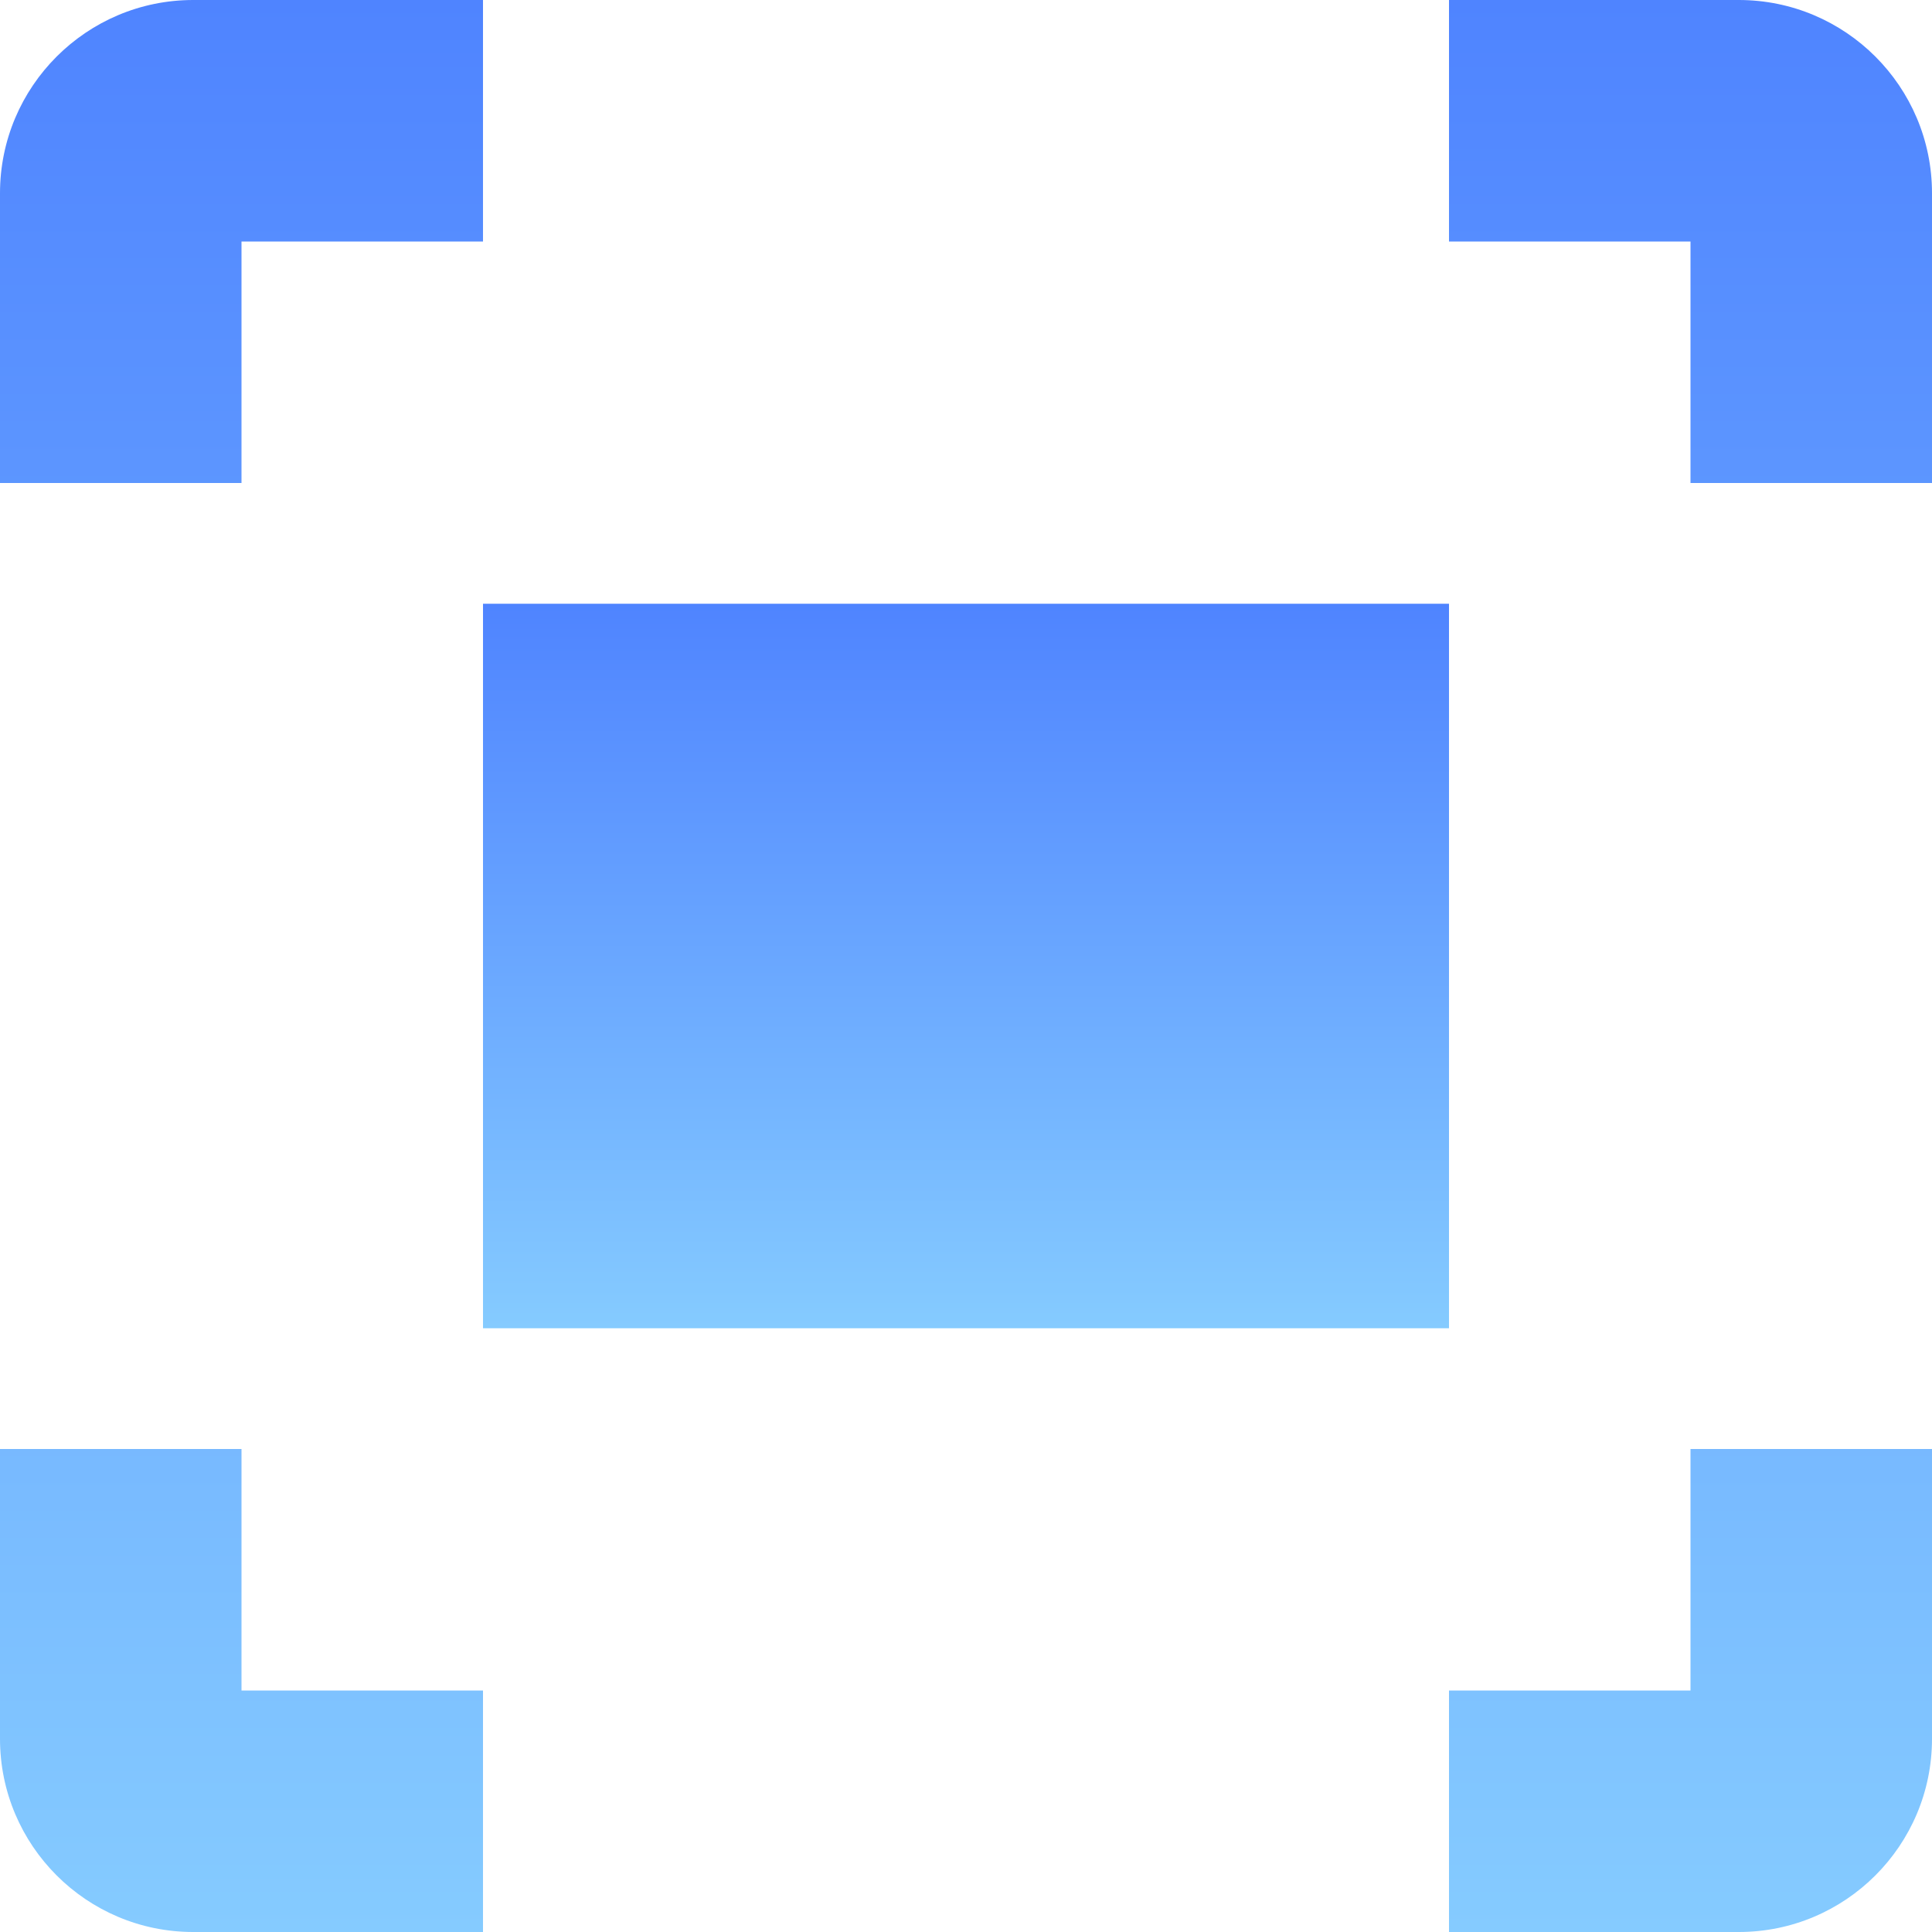
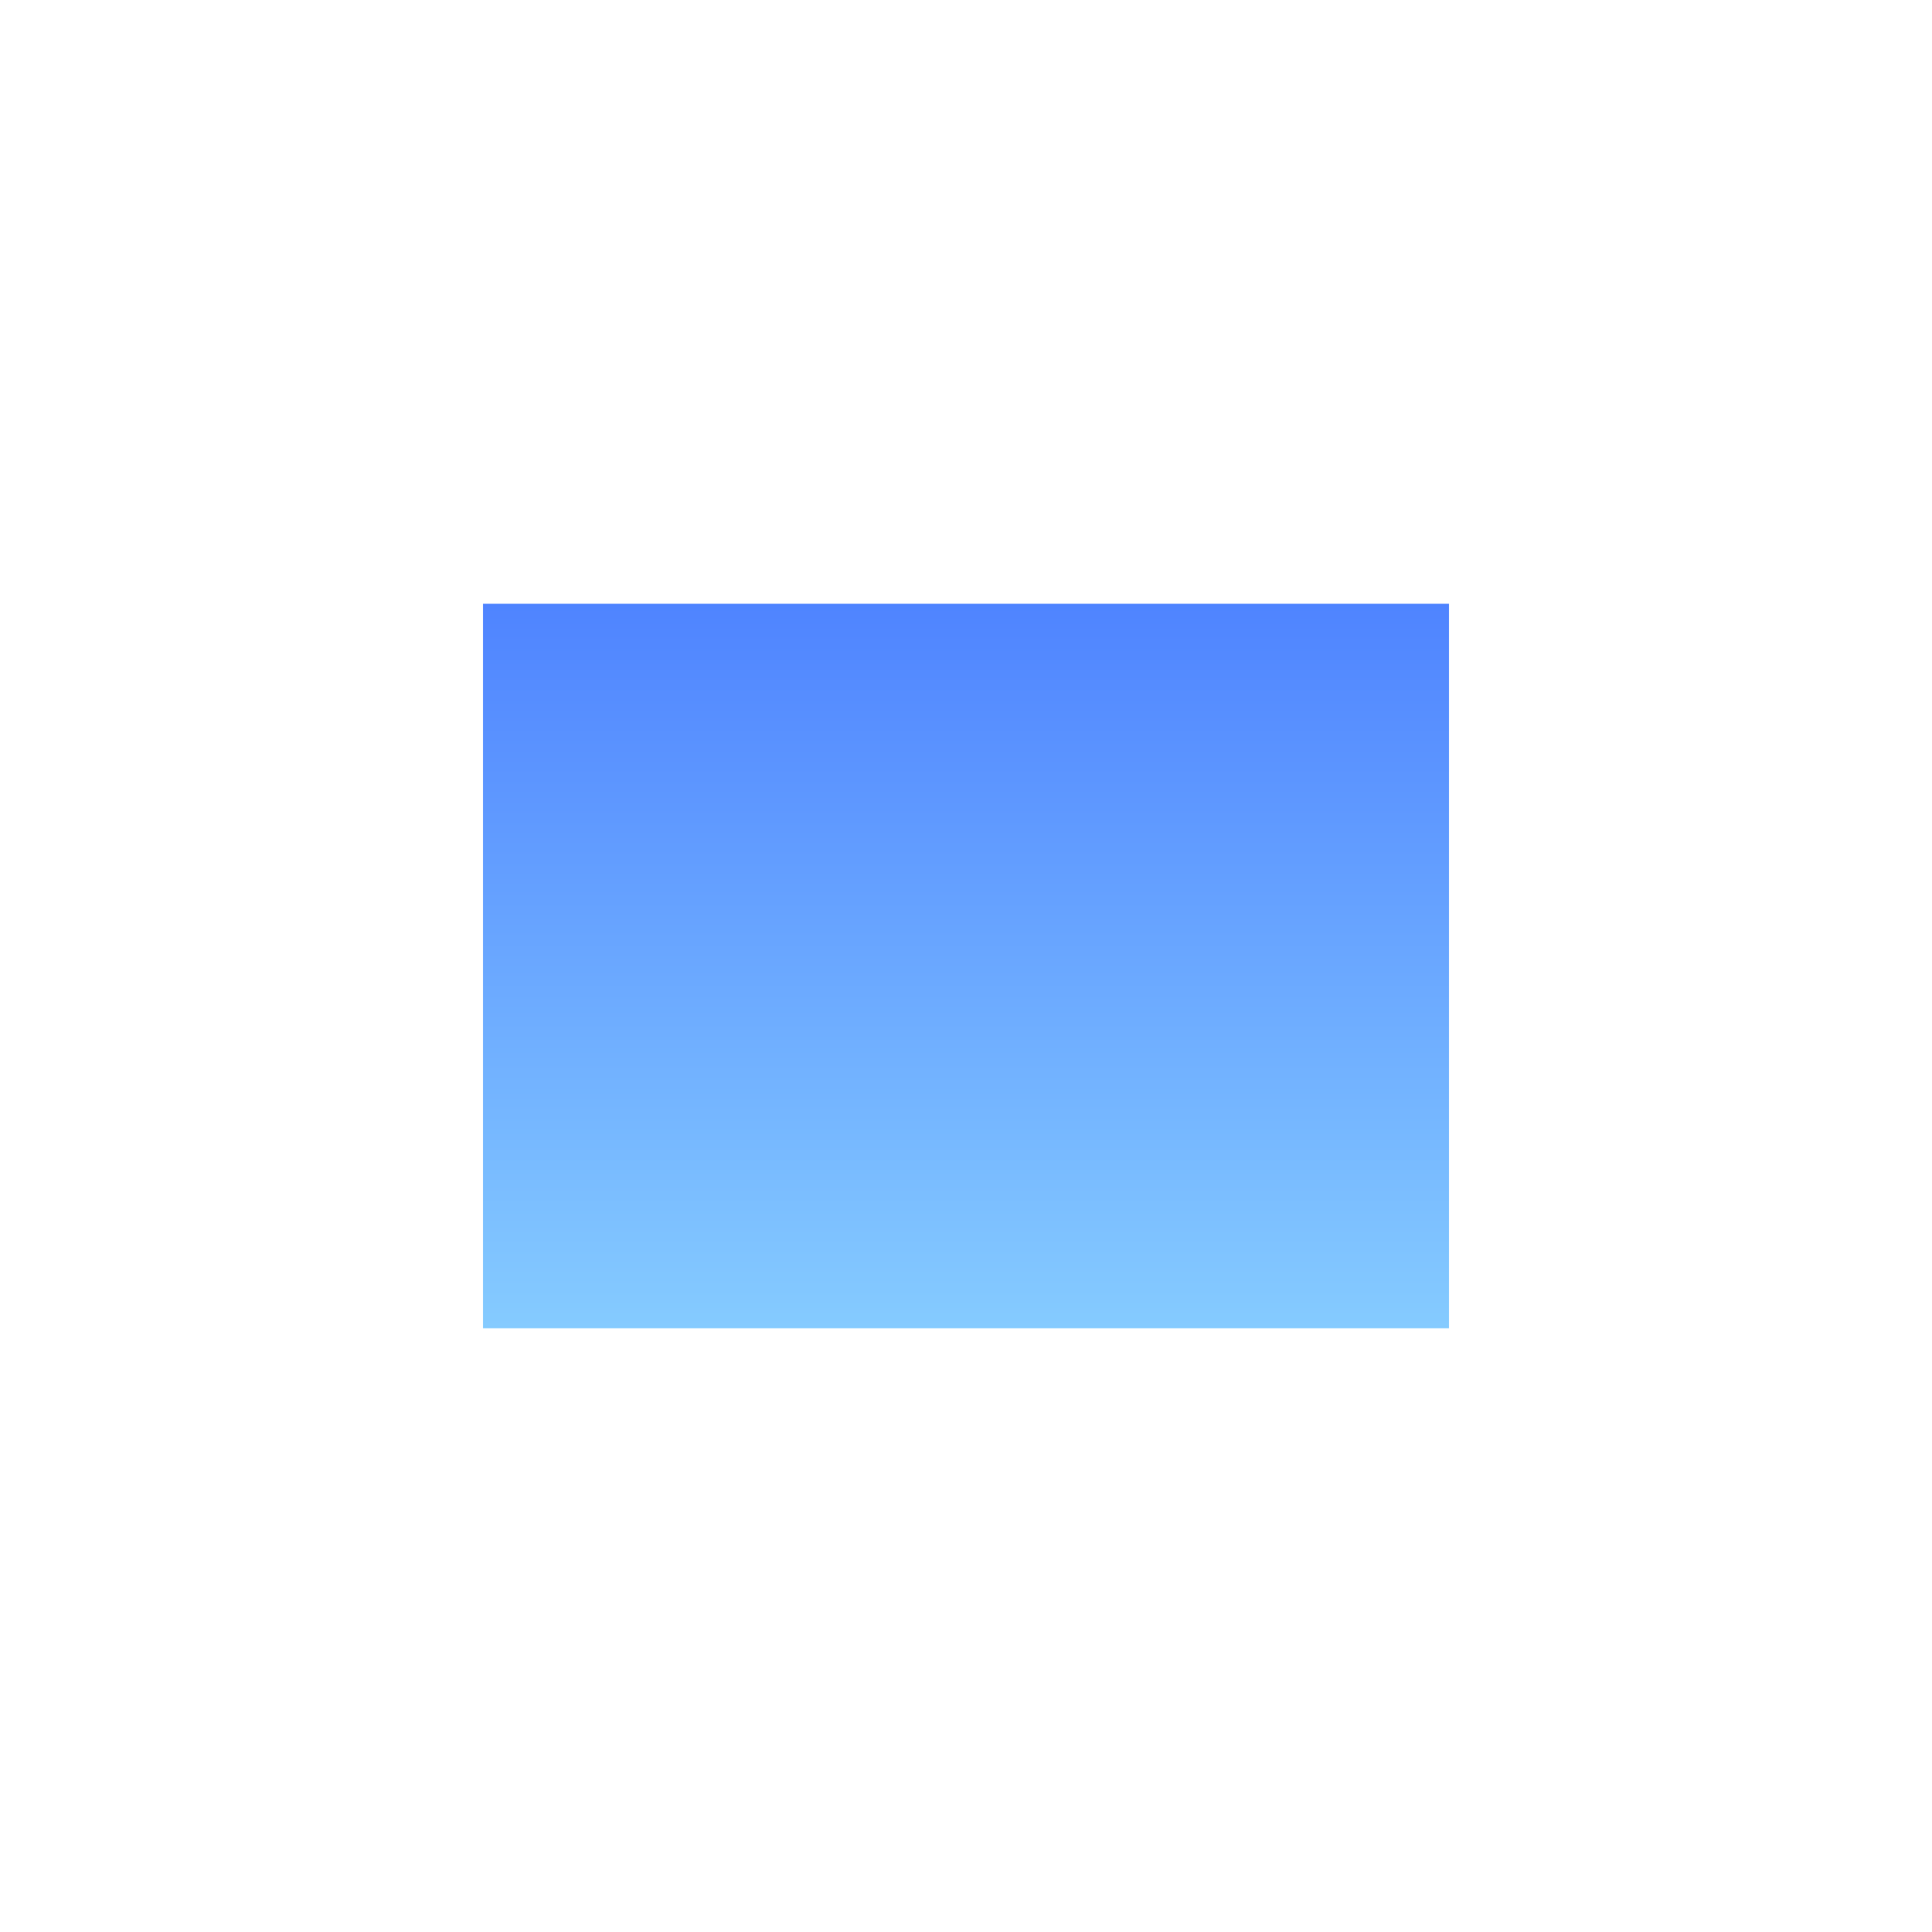
<svg xmlns="http://www.w3.org/2000/svg" width="1em" height="1em" viewBox="0 0 10 10" fill="none">
-   <path fill-rule="evenodd" clip-rule="evenodd" d="M1 0H2.5V1.25H1.25V2.5H0V1C0 0.448 0.448 0 1 0ZM0 7.5V9C0 9.552 0.448 10 1 10H2.5V8.75H1.25V7.5H0ZM8.75 7.5V8.75H7.5V10H9C9.552 10 10 9.552 10 9V7.5H8.75ZM10 2.5V1C10 0.448 9.552 0 9 0H7.5V1.25H8.75V2.5H10Z" fill="url(#paint0_linear_124_16807)" />
  <rect x="2.5" y="3.125" width="5" height="3.75" fill="url(#paint1_linear_124_16807)" />
  <defs>
    <linearGradient id="paint0_linear_124_16807" x1="5" y1="0" x2="5" y2="10" gradientUnits="userSpaceOnUse">
      <stop stop-color="#4F84FF" />
      <stop offset="1" stop-color="#85CBFF" />
    </linearGradient>
    <linearGradient id="paint1_linear_124_16807" x1="5" y1="3.125" x2="5" y2="6.875" gradientUnits="userSpaceOnUse">
      <stop stop-color="#4F84FF" />
      <stop offset="1" stop-color="#85CBFF" />
    </linearGradient>
  </defs>
</svg>